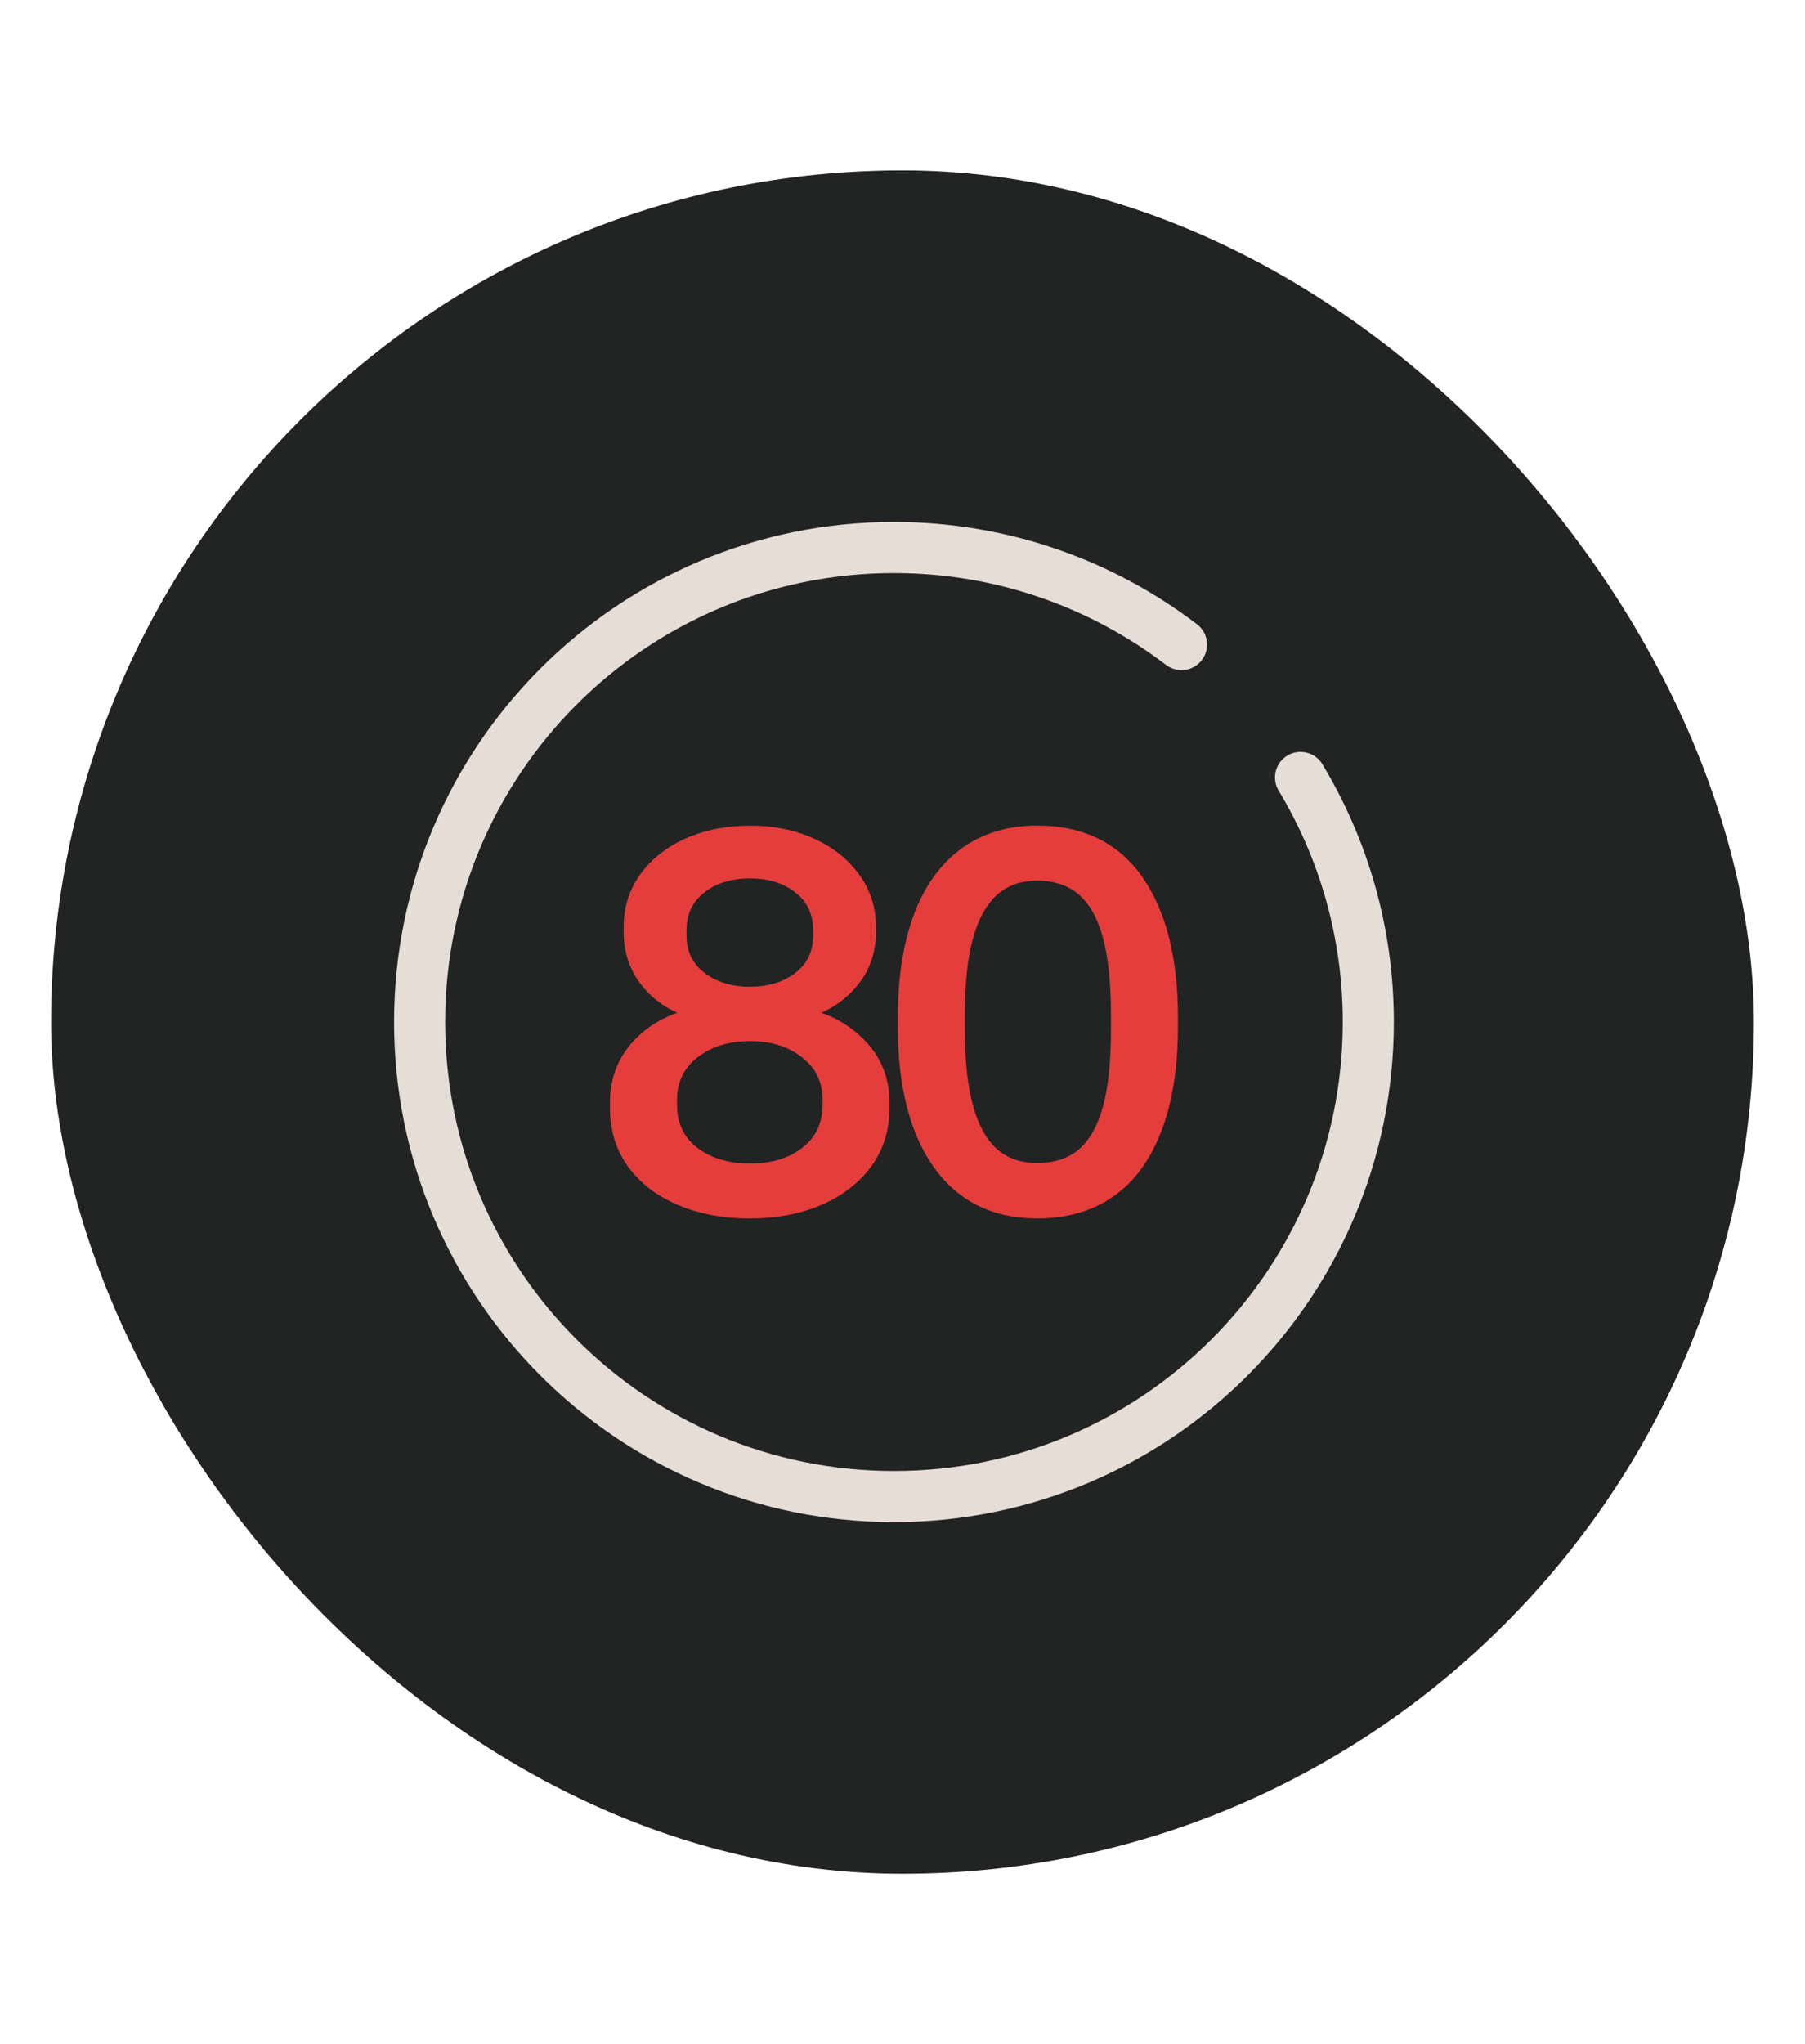
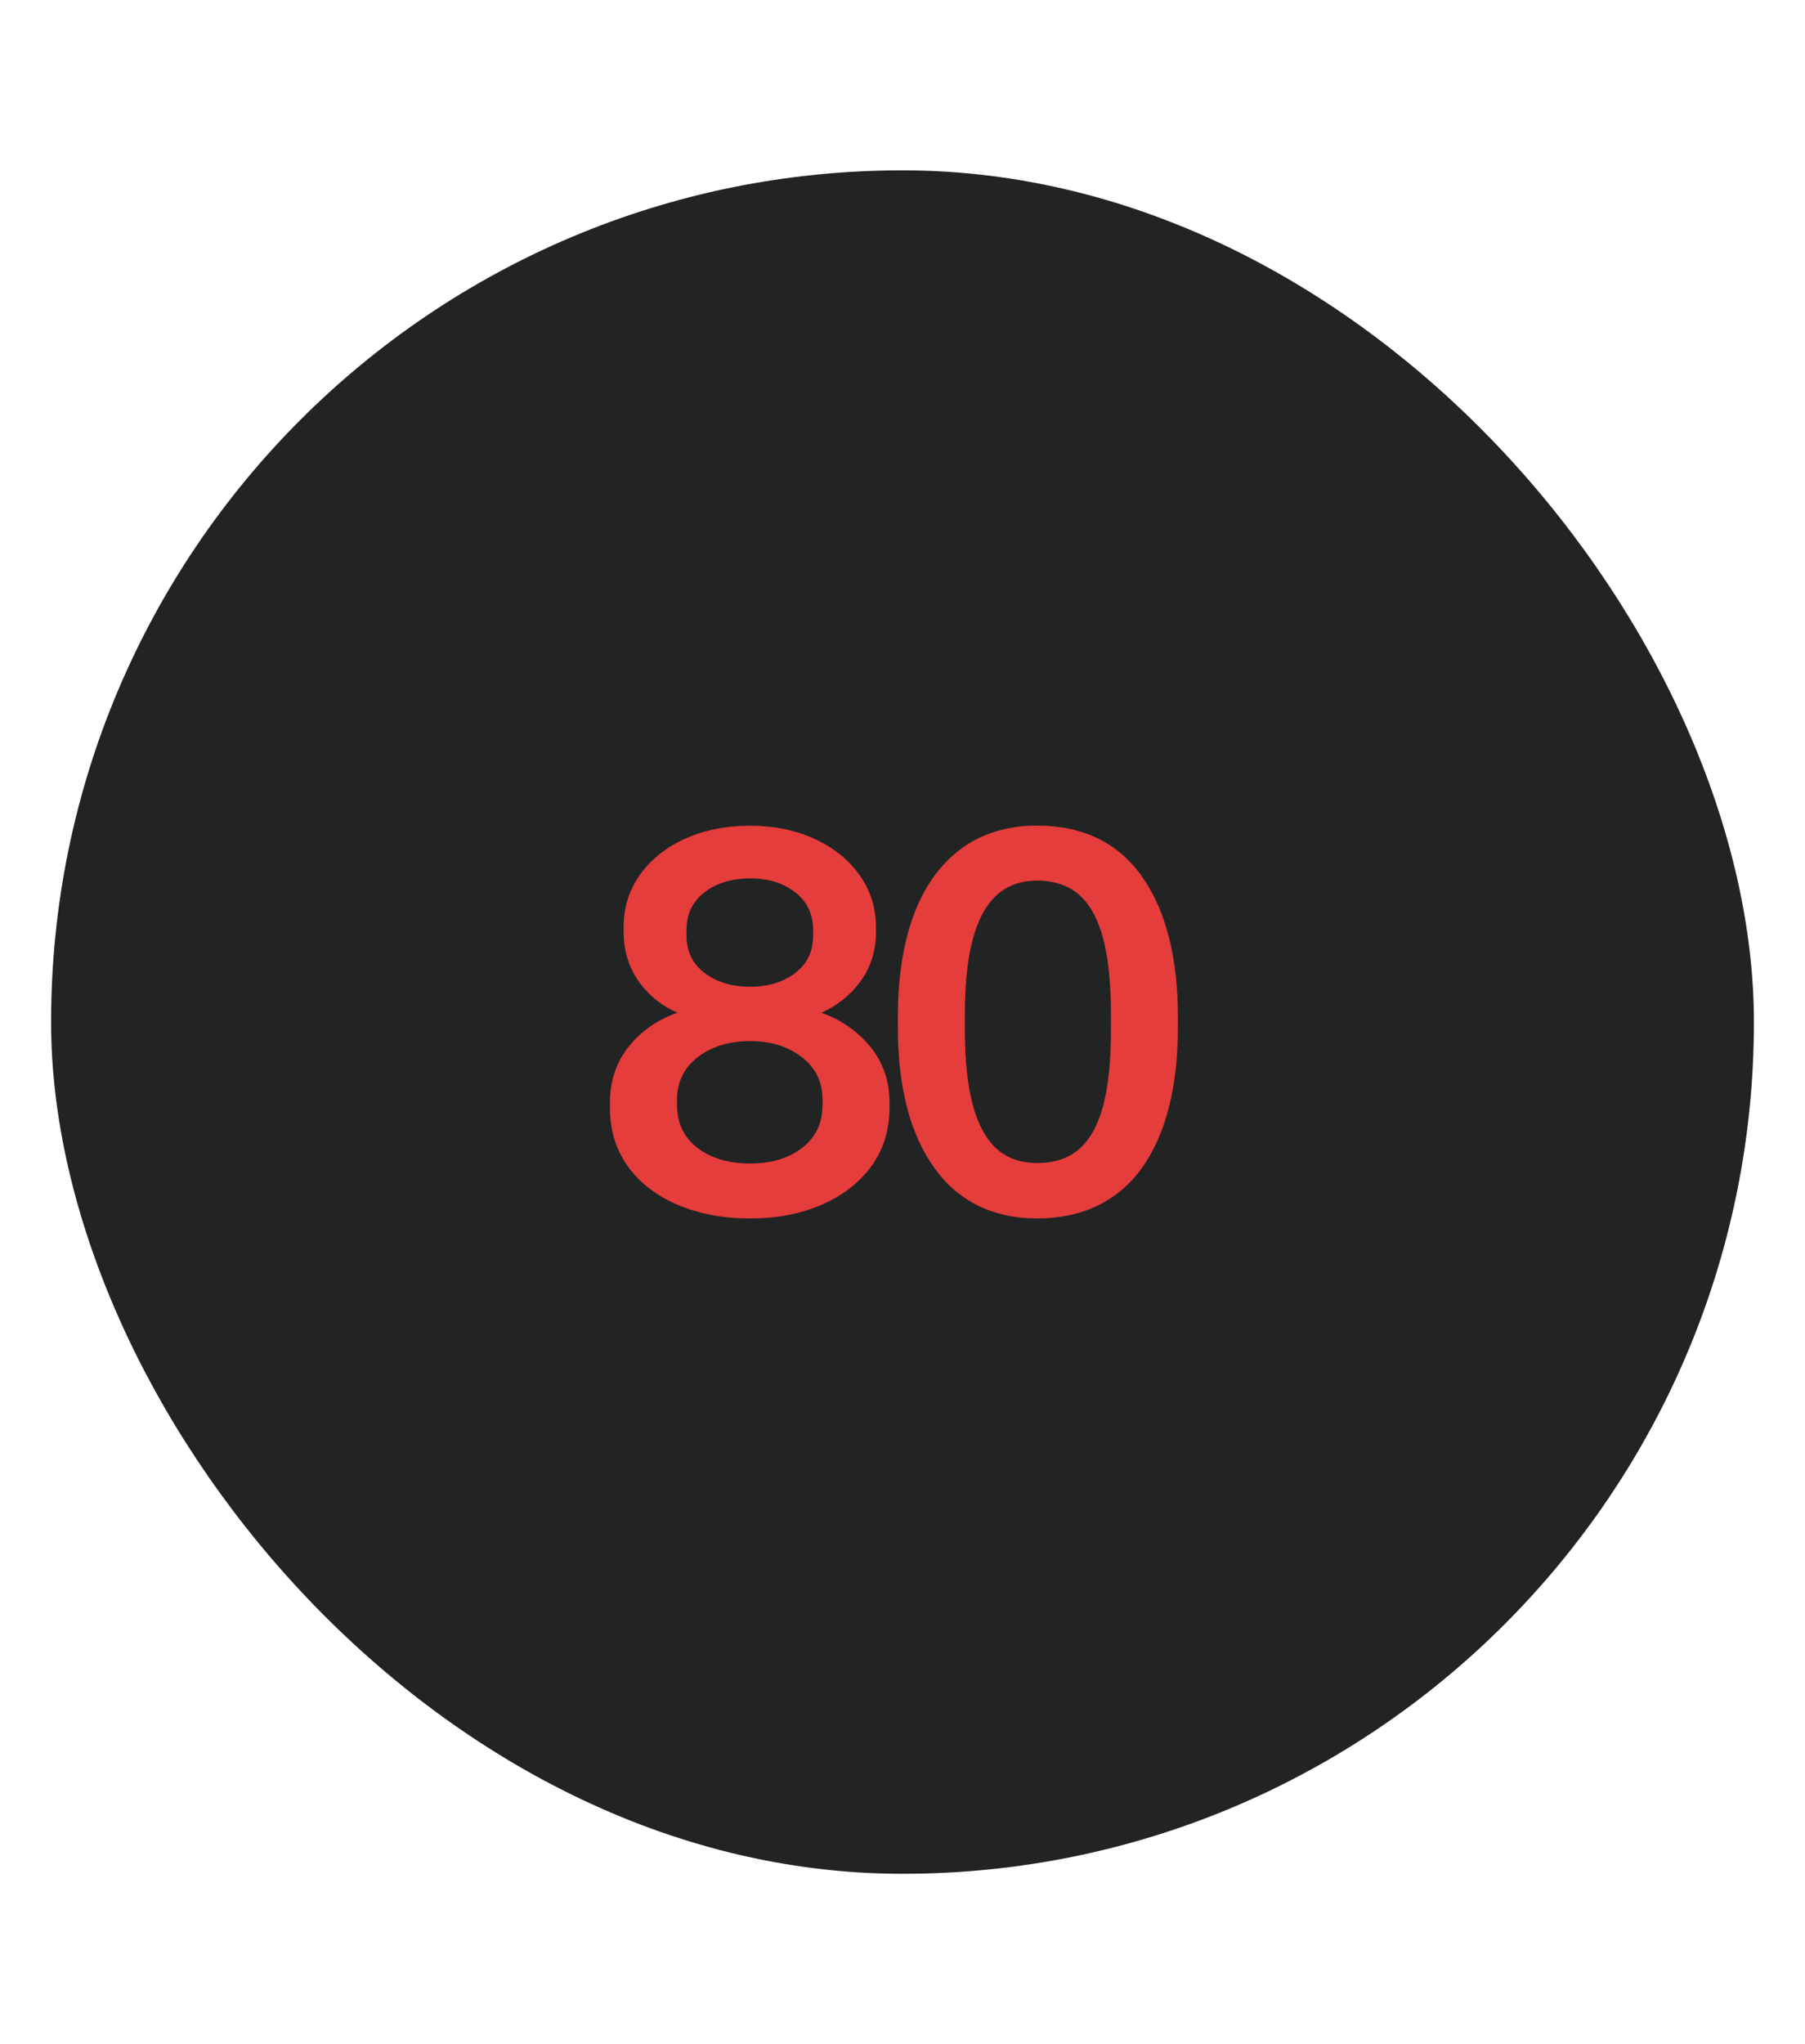
<svg xmlns="http://www.w3.org/2000/svg" width="106" height="120" viewBox="0 0 106 120" fill="none">
  <rect x="3" y="10" width="100" height="100" rx="50" fill="#222323" />
-   <path d="M76.375 45.639C78.903 49.833 80.355 54.746 80.355 59.998C80.355 75.385 67.881 87.854 52.499 87.854C37.116 87.854 24.643 75.385 24.643 59.998C24.643 44.611 37.116 32.142 52.499 32.142C58.847 32.142 64.698 34.267 69.385 37.839" stroke="#E7DDD7" stroke-width="3" stroke-linecap="round" stroke-linejoin="round" />
  <path d="M48.236 59.454C49.102 59.068 49.834 58.503 50.417 57.766C51.098 56.905 51.441 55.881 51.441 54.716V54.408C51.441 53.268 51.106 52.232 50.451 51.332C49.8 50.437 48.905 49.73 47.791 49.225C46.681 48.723 45.422 48.471 44.047 48.471C42.672 48.471 41.374 48.723 40.256 49.225C39.134 49.73 38.239 50.437 37.596 51.332C36.949 52.232 36.624 53.264 36.624 54.408V54.716C36.624 55.881 36.962 56.909 37.63 57.779C38.2 58.52 38.924 59.081 39.781 59.454C38.718 59.818 37.81 60.418 37.078 61.253C36.242 62.204 35.818 63.373 35.818 64.727V65.035C35.818 66.342 36.17 67.494 36.868 68.466C37.562 69.434 38.547 70.197 39.794 70.728C41.032 71.259 42.462 71.529 44.043 71.529C45.623 71.529 47.016 71.259 48.245 70.728C49.483 70.193 50.464 69.434 51.171 68.466C51.877 67.494 52.237 66.342 52.237 65.035V64.727C52.237 63.373 51.8 62.204 50.944 61.253C50.194 60.422 49.286 59.818 48.232 59.454H48.236ZM47.752 54.9C47.752 55.847 47.414 56.567 46.716 57.106C46.017 57.646 45.118 57.925 44.047 57.925C42.976 57.925 42.072 57.65 41.366 57.106C40.659 56.567 40.316 55.847 40.316 54.9V54.622C40.316 53.675 40.654 52.947 41.353 52.399C42.051 51.846 42.959 51.568 44.051 51.568C45.144 51.568 46.017 51.846 46.716 52.399C47.414 52.951 47.752 53.675 47.752 54.622V54.9ZM39.759 64.573C39.759 63.523 40.153 62.705 40.963 62.071C41.777 61.437 42.813 61.116 44.047 61.116C45.281 61.116 46.287 61.437 47.101 62.071C47.911 62.705 48.305 63.523 48.305 64.573V64.851C48.305 65.922 47.919 66.744 47.131 67.365C46.339 67.991 45.302 68.304 44.047 68.304C42.792 68.304 41.725 67.987 40.933 67.365C40.145 66.744 39.759 65.922 39.759 64.851V64.573Z" fill="#E53C3C" />
  <path d="M67.076 51.469C65.671 49.477 63.597 48.466 60.92 48.466C59.164 48.466 57.647 48.929 56.422 49.841C55.197 50.754 54.263 52.065 53.647 53.748C53.034 55.414 52.726 57.415 52.726 59.689V60.306C52.726 63.784 53.437 66.552 54.842 68.526C56.255 70.518 58.303 71.529 60.92 71.529C63.537 71.529 65.671 70.522 67.076 68.543C68.468 66.577 69.174 63.806 69.174 60.31V59.694C69.174 56.215 68.468 53.452 67.076 51.473V51.469ZM56.662 60.465V59.539C56.662 57.749 56.821 56.254 57.138 55.102C57.446 53.962 57.922 53.101 58.543 52.536C59.16 51.979 59.956 51.696 60.92 51.696C61.884 51.696 62.753 51.979 63.379 52.536C64.013 53.097 64.484 53.962 64.784 55.097C65.088 56.254 65.242 57.745 65.242 59.535V60.46C65.242 62.272 65.088 63.772 64.784 64.915C64.484 66.042 64.013 66.894 63.383 67.447C62.758 67.995 61.931 68.273 60.924 68.273C59.918 68.273 59.16 67.995 58.543 67.451C57.922 66.898 57.45 66.042 57.138 64.902C56.825 63.75 56.662 62.255 56.662 60.465Z" fill="#E53C3C" />
</svg>